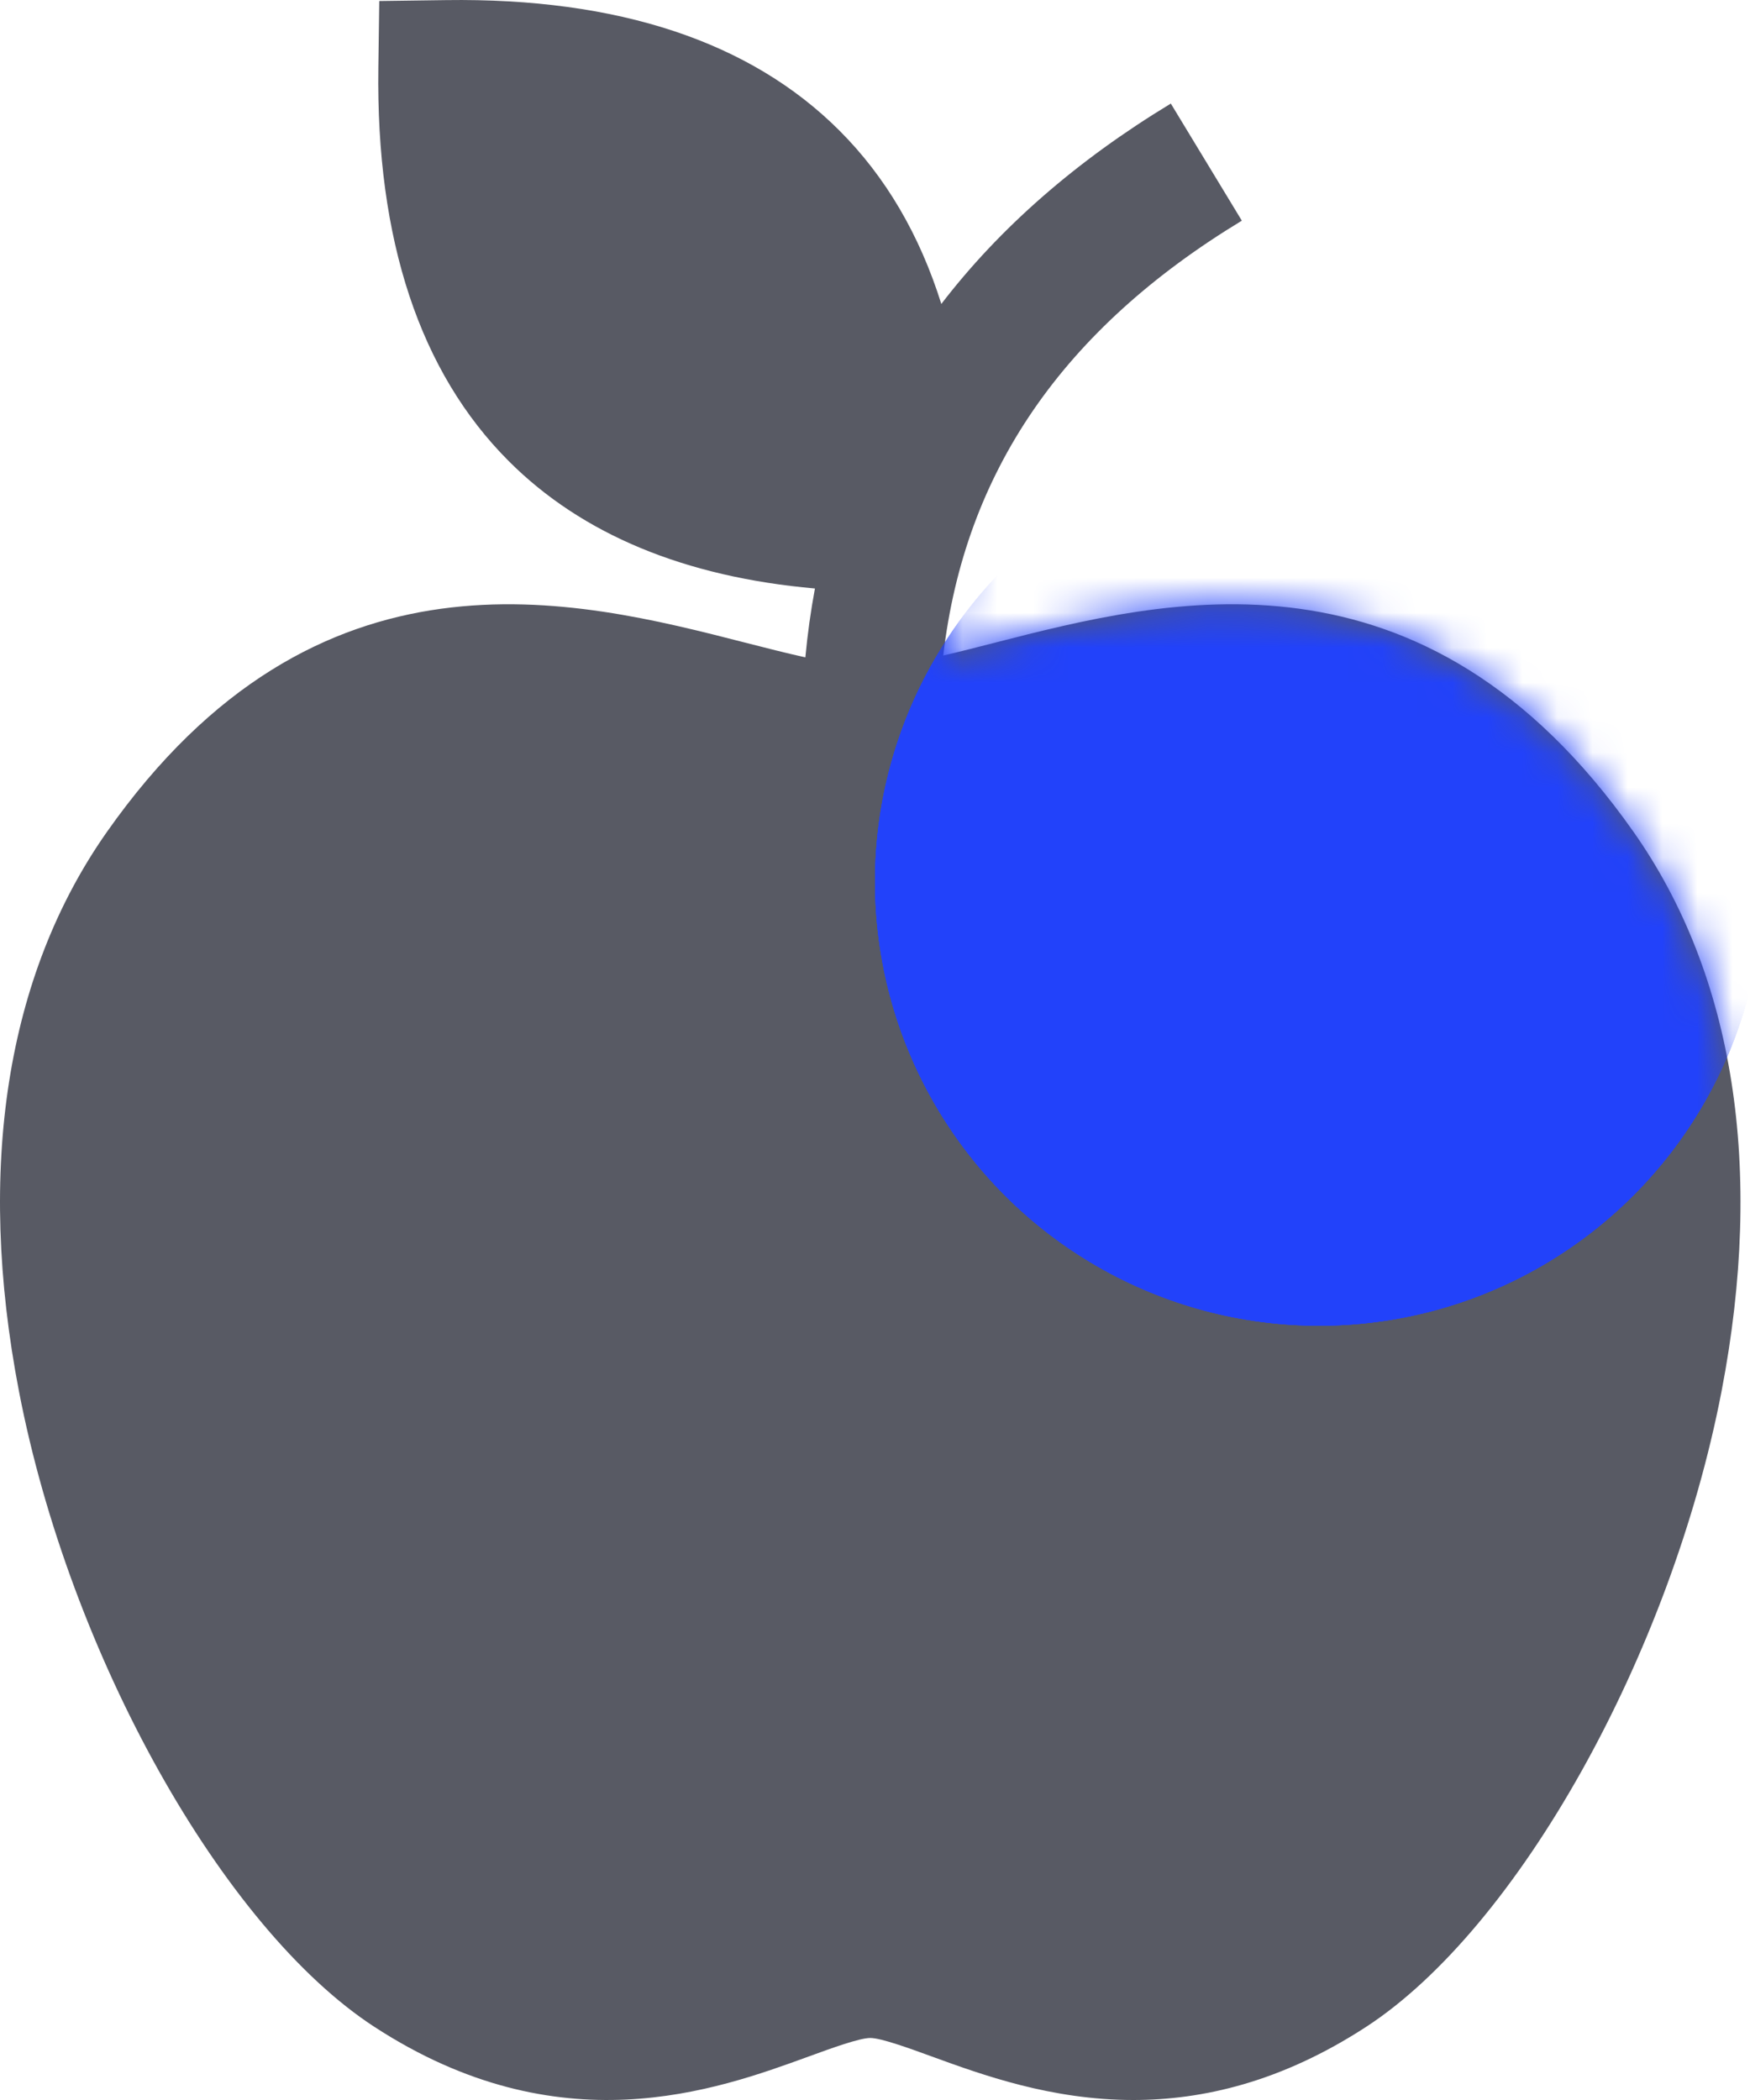
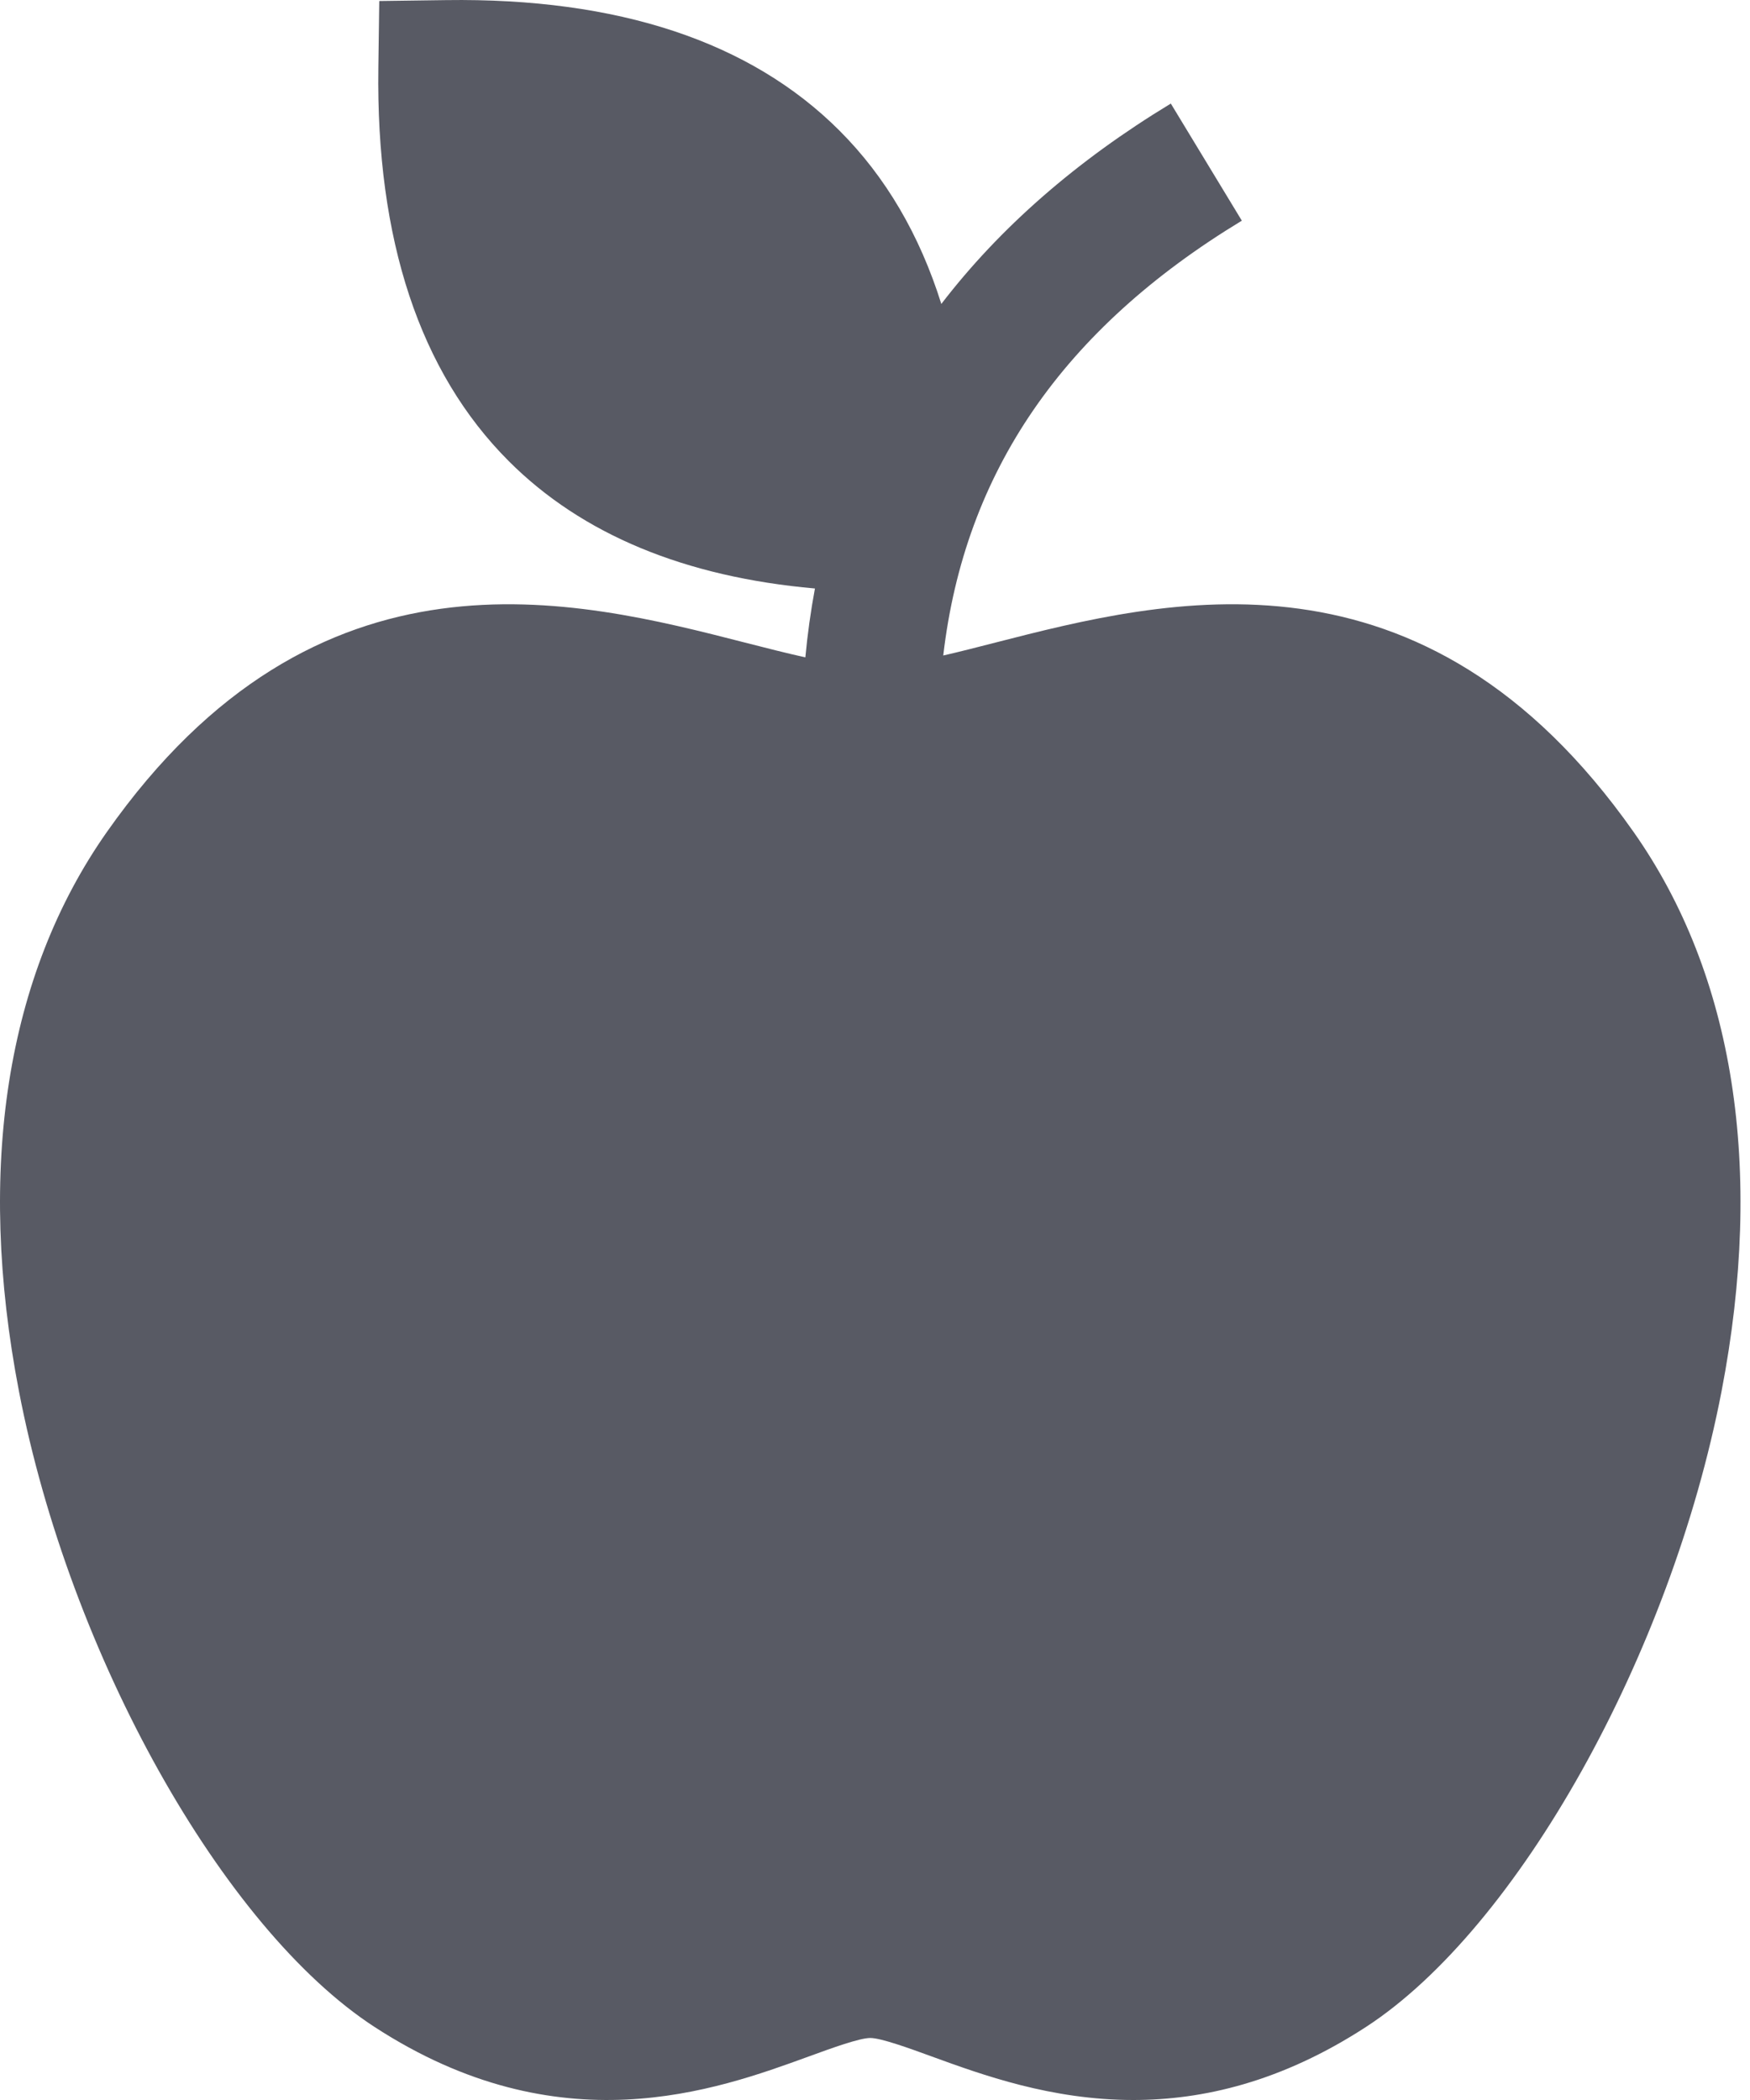
<svg xmlns="http://www.w3.org/2000/svg" width="50" height="60" viewBox="0 0 50 60" fill="none">
  <g style="mix-blend-mode:overlay">
    <path d="M46.676 23.773C40.669 15.227 33.31 17.112 28.441 18.359C27.928 18.491 27.425 18.62 26.95 18.729C27.562 13.483 30.369 9.403 35.481 6.305L33.452 2.959C30.749 4.597 28.563 6.51 26.895 8.684C26.275 6.709 25.305 5.051 23.984 3.731C21.442 1.188 17.658 -0.066 12.739 0.003L10.836 0.029L10.81 1.932C10.741 6.851 11.995 10.634 14.538 13.177C16.631 15.27 19.568 16.486 23.284 16.814C23.164 17.456 23.073 18.112 23.01 18.782C22.468 18.662 21.885 18.513 21.287 18.36C16.418 17.112 9.059 15.227 3.052 23.773C0.181 27.857 -0.686 33.384 0.543 39.757C1.995 47.284 6.361 55.089 10.698 57.911C15.984 61.351 20.444 59.727 23.109 58.756C23.755 58.52 24.558 58.228 24.864 58.228C25.17 58.228 25.974 58.52 26.62 58.756C28.064 59.282 30.035 60 32.38 60C34.361 60 36.609 59.487 39.031 57.911C43.368 55.088 47.733 47.284 49.186 39.757C50.415 33.383 49.547 27.856 46.676 23.773Z" fill="#585a64" />
  </g>
  <mask id="mask0_463_6352" style="mask-type:alpha" maskUnits="userSpaceOnUse" x="0" y="0" width="50" height="60">
    <g style="mix-blend-mode:overlay">
-       <path d="M46.676 23.773C40.669 15.227 33.31 17.112 28.441 18.359C27.928 18.491 27.425 18.62 26.95 18.729C27.562 13.483 30.369 9.403 35.481 6.305L33.452 2.959C30.749 4.597 28.563 6.51 26.895 8.684C26.275 6.709 25.305 5.051 23.984 3.731C21.442 1.188 17.658 -0.066 12.739 0.003L10.836 0.029L10.81 1.932C10.741 6.851 11.995 10.634 14.538 13.177C16.631 15.27 19.568 16.486 23.284 16.814C23.164 17.456 23.073 18.112 23.01 18.782C22.468 18.662 21.885 18.513 21.287 18.36C16.418 17.112 9.059 15.227 3.052 23.773C0.181 27.857 -0.686 33.384 0.543 39.757C1.995 47.284 6.361 55.089 10.698 57.911C15.984 61.351 20.444 59.727 23.109 58.756C23.755 58.52 24.558 58.228 24.864 58.228C25.17 58.228 25.974 58.52 26.62 58.756C28.064 59.282 30.035 60 32.38 60C34.361 60 36.609 59.487 39.031 57.911C43.368 55.088 47.733 47.284 49.186 39.757C50.415 33.383 49.547 27.856 46.676 23.773Z" fill="#585a64" />
-     </g>
+       </g>
  </mask>
  <g mask="url(#mask0_463_6352)">
    <g style="mix-blend-mode:plus-lighter" filter="url(#filter0_f_463_6352)">
      <g filter="url(#filter1_if_463_6352)">
-         <circle cx="37.689" cy="21.689" r="12.689" fill="#2242FA" />
-       </g>
+         </g>
      <g filter="url(#filter2_if_463_6352)">
-         <circle cx="37.689" cy="21.689" r="12.689" fill="#2242FA" />
-       </g>
+         </g>
      <g filter="url(#filter3_i_463_6352)">
        <circle cx="37.919" cy="21.459" r="9.229" fill="#2242FA" />
      </g>
      <g style="mix-blend-mode:plus-lighter" filter="url(#filter4_if_463_6352)">
-         <circle cx="37.689" cy="21.689" r="12.689" fill="#2242FA" />
-       </g>
+         </g>
    </g>
  </g>
  <defs>
    <filter id="filter0_f_463_6352" x="0" y="-16" width="75.379" height="75.379" filterUnits="userSpaceOnUse" color-interpolation-filters="sRGB">
      <feFlood flood-opacity="0" result="BackgroundImageFix" />
      <feBlend mode="normal" in="SourceGraphic" in2="BackgroundImageFix" result="shape" />
      <feGaussianBlur stdDeviation="12.5" result="effect1_foregroundBlur_463_6352" />
    </filter>
    <filter id="filter1_if_463_6352" x="5.225" y="-10.775" width="64.929" height="64.929" filterUnits="userSpaceOnUse" color-interpolation-filters="sRGB">
      <feFlood flood-opacity="0" result="BackgroundImageFix" />
      <feBlend mode="normal" in="SourceGraphic" in2="BackgroundImageFix" result="shape" />
      <feColorMatrix in="SourceAlpha" type="matrix" values="0 0 0 0 0 0 0 0 0 0 0 0 0 0 0 0 0 0 127 0" result="hardAlpha" />
      <feOffset dy="3.5" />
      <feGaussianBlur stdDeviation="1.75" />
      <feComposite in2="hardAlpha" operator="arithmetic" k2="-1" k3="1" />
      <feColorMatrix type="matrix" values="0 0 0 0 1 0 0 0 0 1 0 0 0 0 1 0 0 0 0.25 0" />
      <feBlend mode="normal" in2="shape" result="effect1_innerShadow_463_6352" />
      <feGaussianBlur stdDeviation="9.887" result="effect2_foregroundBlur_463_6352" />
    </filter>
    <filter id="filter2_if_463_6352" x="5.225" y="-10.775" width="64.929" height="64.929" filterUnits="userSpaceOnUse" color-interpolation-filters="sRGB">
      <feFlood flood-opacity="0" result="BackgroundImageFix" />
      <feBlend mode="normal" in="SourceGraphic" in2="BackgroundImageFix" result="shape" />
      <feColorMatrix in="SourceAlpha" type="matrix" values="0 0 0 0 0 0 0 0 0 0 0 0 0 0 0 0 0 0 127 0" result="hardAlpha" />
      <feOffset dy="3.5" />
      <feGaussianBlur stdDeviation="1.75" />
      <feComposite in2="hardAlpha" operator="arithmetic" k2="-1" k3="1" />
      <feColorMatrix type="matrix" values="0 0 0 0 1 0 0 0 0 1 0 0 0 0 1 0 0 0 0.25 0" />
      <feBlend mode="normal" in2="shape" result="effect1_innerShadow_463_6352" />
      <feGaussianBlur stdDeviation="9.887" result="effect2_foregroundBlur_463_6352" />
    </filter>
    <filter id="filter3_i_463_6352" x="28.69" y="12.23" width="18.457" height="18.457" filterUnits="userSpaceOnUse" color-interpolation-filters="sRGB">
      <feFlood flood-opacity="0" result="BackgroundImageFix" />
      <feBlend mode="normal" in="SourceGraphic" in2="BackgroundImageFix" result="shape" />
      <feColorMatrix in="SourceAlpha" type="matrix" values="0 0 0 0 0 0 0 0 0 0 0 0 0 0 0 0 0 0 127 0" result="hardAlpha" />
      <feOffset />
      <feGaussianBlur stdDeviation="4.069" />
      <feComposite in2="hardAlpha" operator="arithmetic" k2="-1" k3="1" />
      <feColorMatrix type="matrix" values="0 0 0 0 1 0 0 0 0 1 0 0 0 0 1 0 0 0 1 0" />
      <feBlend mode="normal" in2="shape" result="effect1_innerShadow_463_6352" />
    </filter>
    <filter id="filter4_if_463_6352" x="16.25" y="0.25" width="42.879" height="42.879" filterUnits="userSpaceOnUse" color-interpolation-filters="sRGB">
      <feFlood flood-opacity="0" result="BackgroundImageFix" />
      <feBlend mode="normal" in="SourceGraphic" in2="BackgroundImageFix" result="shape" />
      <feColorMatrix in="SourceAlpha" type="matrix" values="0 0 0 0 0 0 0 0 0 0 0 0 0 0 0 0 0 0 127 0" result="hardAlpha" />
      <feOffset dy="3.5" />
      <feGaussianBlur stdDeviation="1.75" />
      <feComposite in2="hardAlpha" operator="arithmetic" k2="-1" k3="1" />
      <feColorMatrix type="matrix" values="0 0 0 0 1 0 0 0 0 1 0 0 0 0 1 0 0 0 0.25 0" />
      <feBlend mode="normal" in2="shape" result="effect1_innerShadow_463_6352" />
      <feGaussianBlur stdDeviation="4.375" result="effect2_foregroundBlur_463_6352" />
    </filter>
  </defs>
</svg>